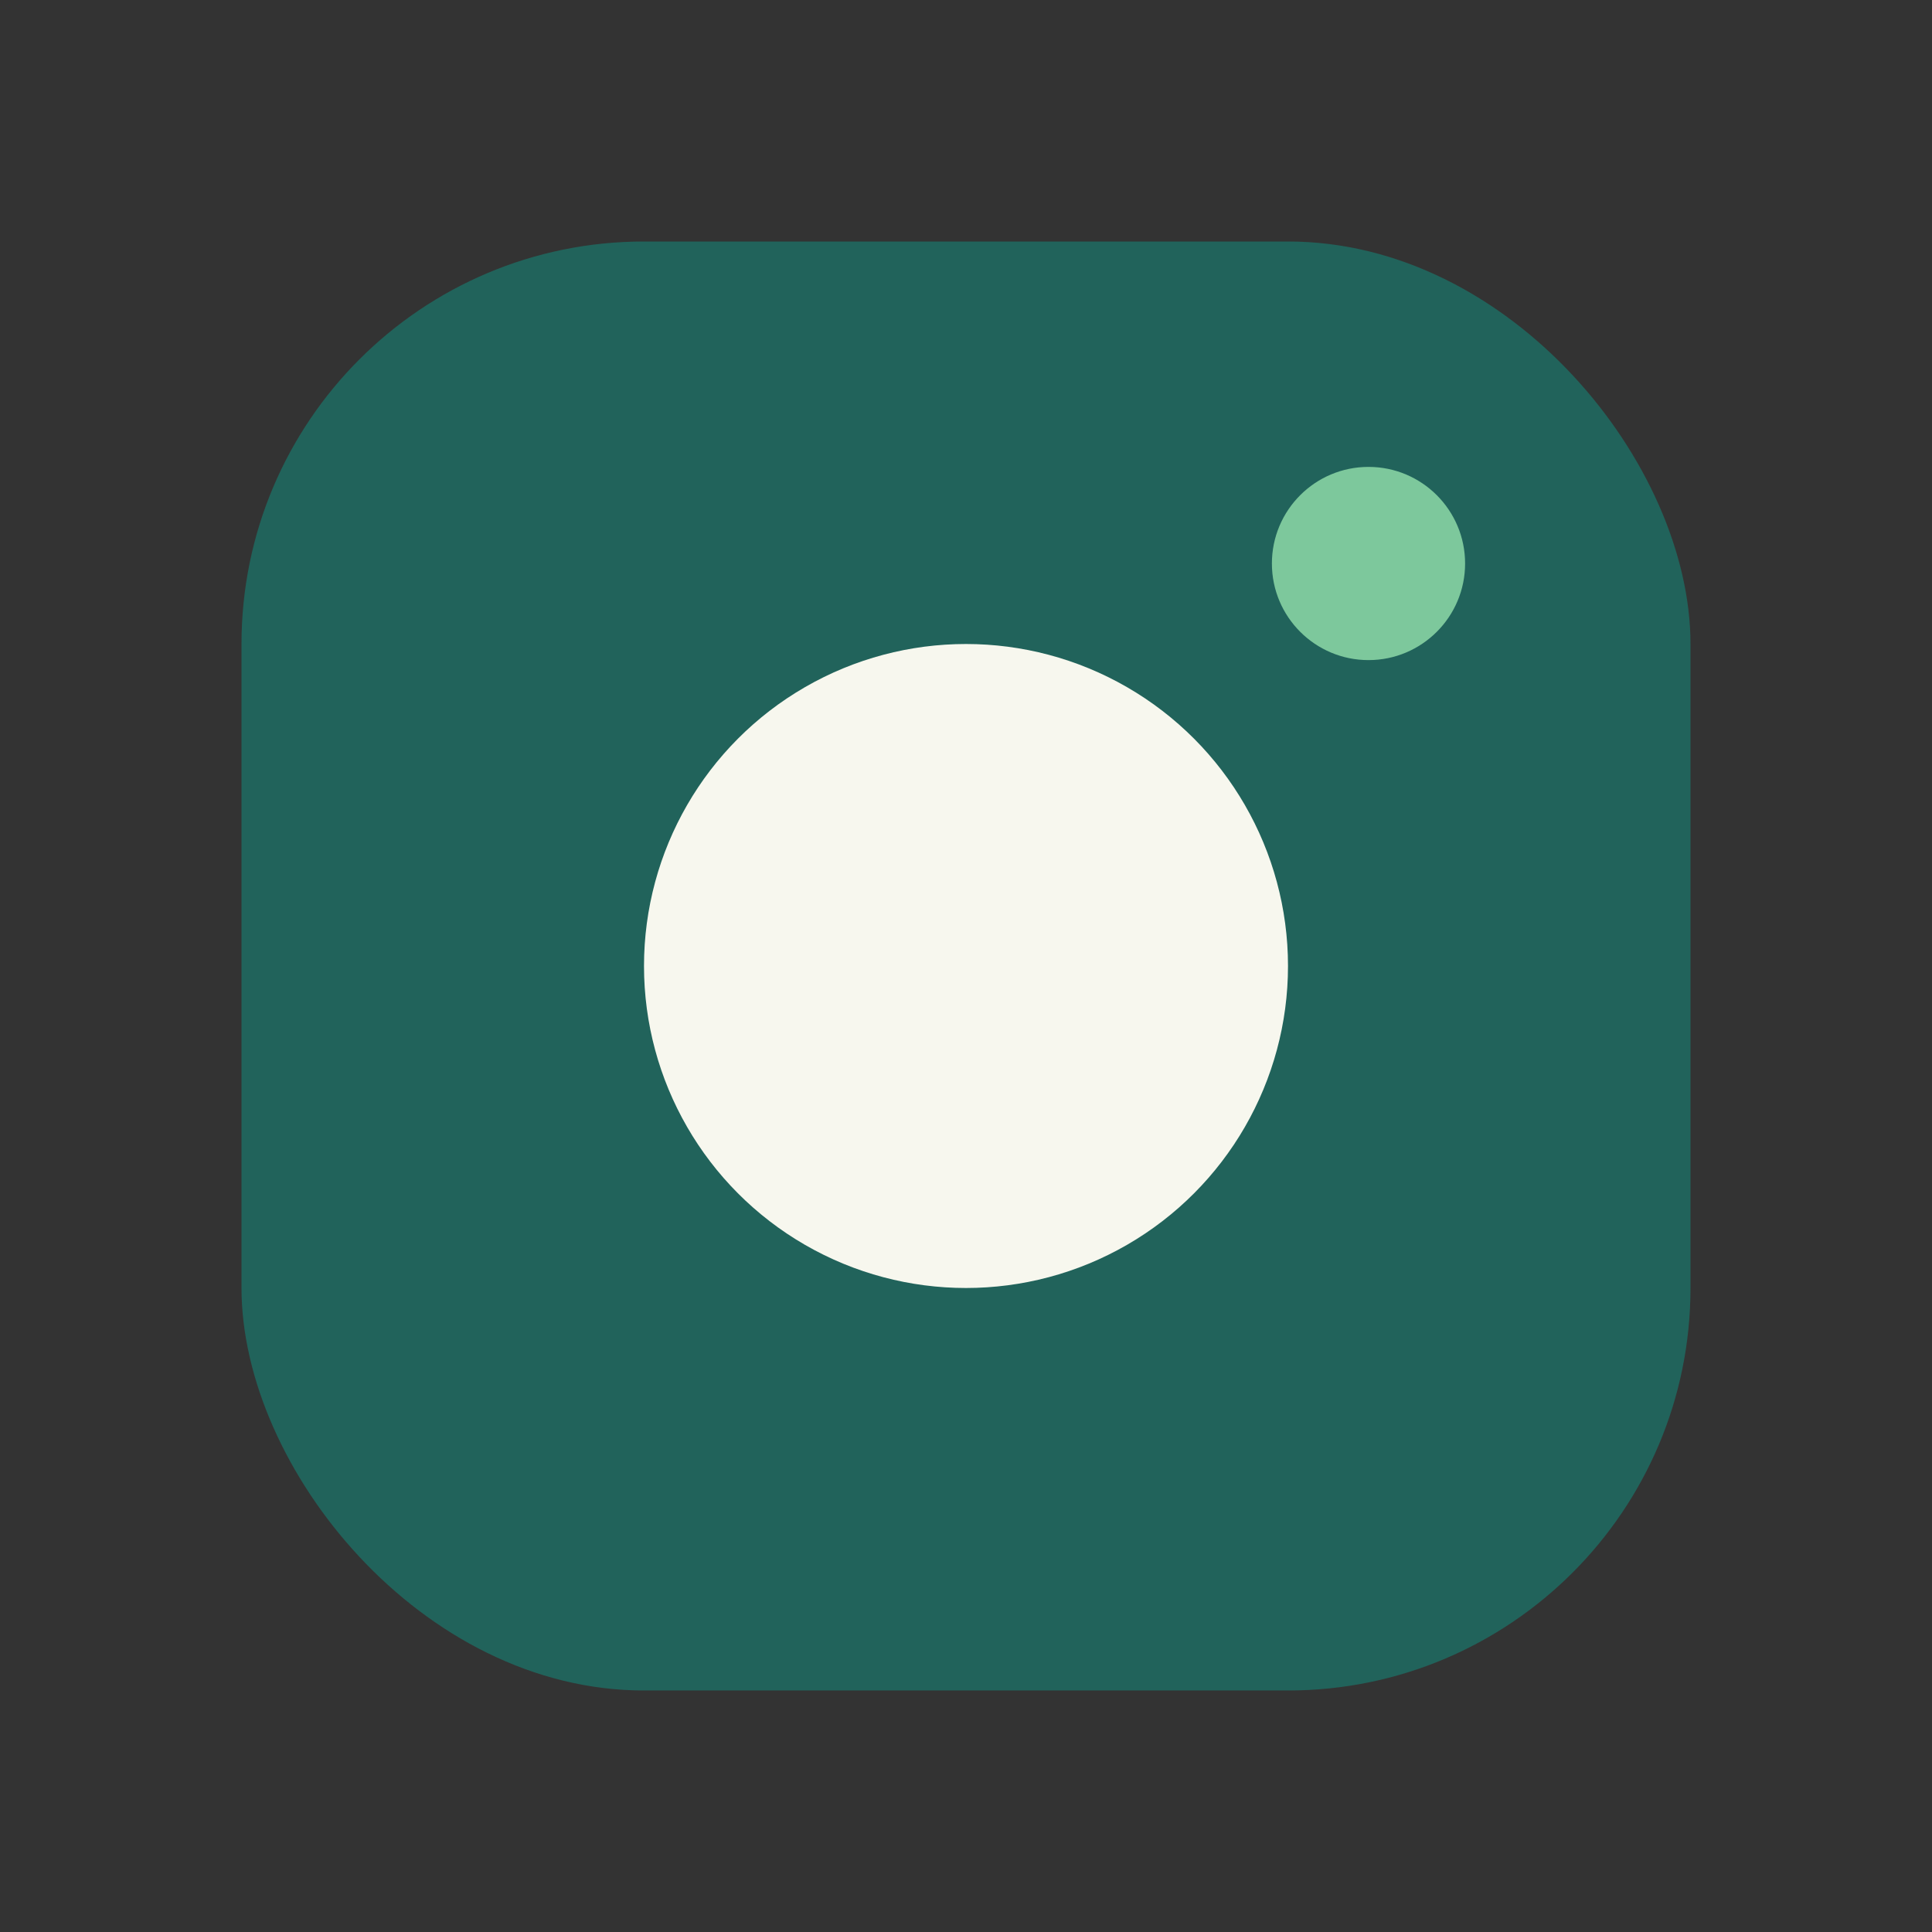
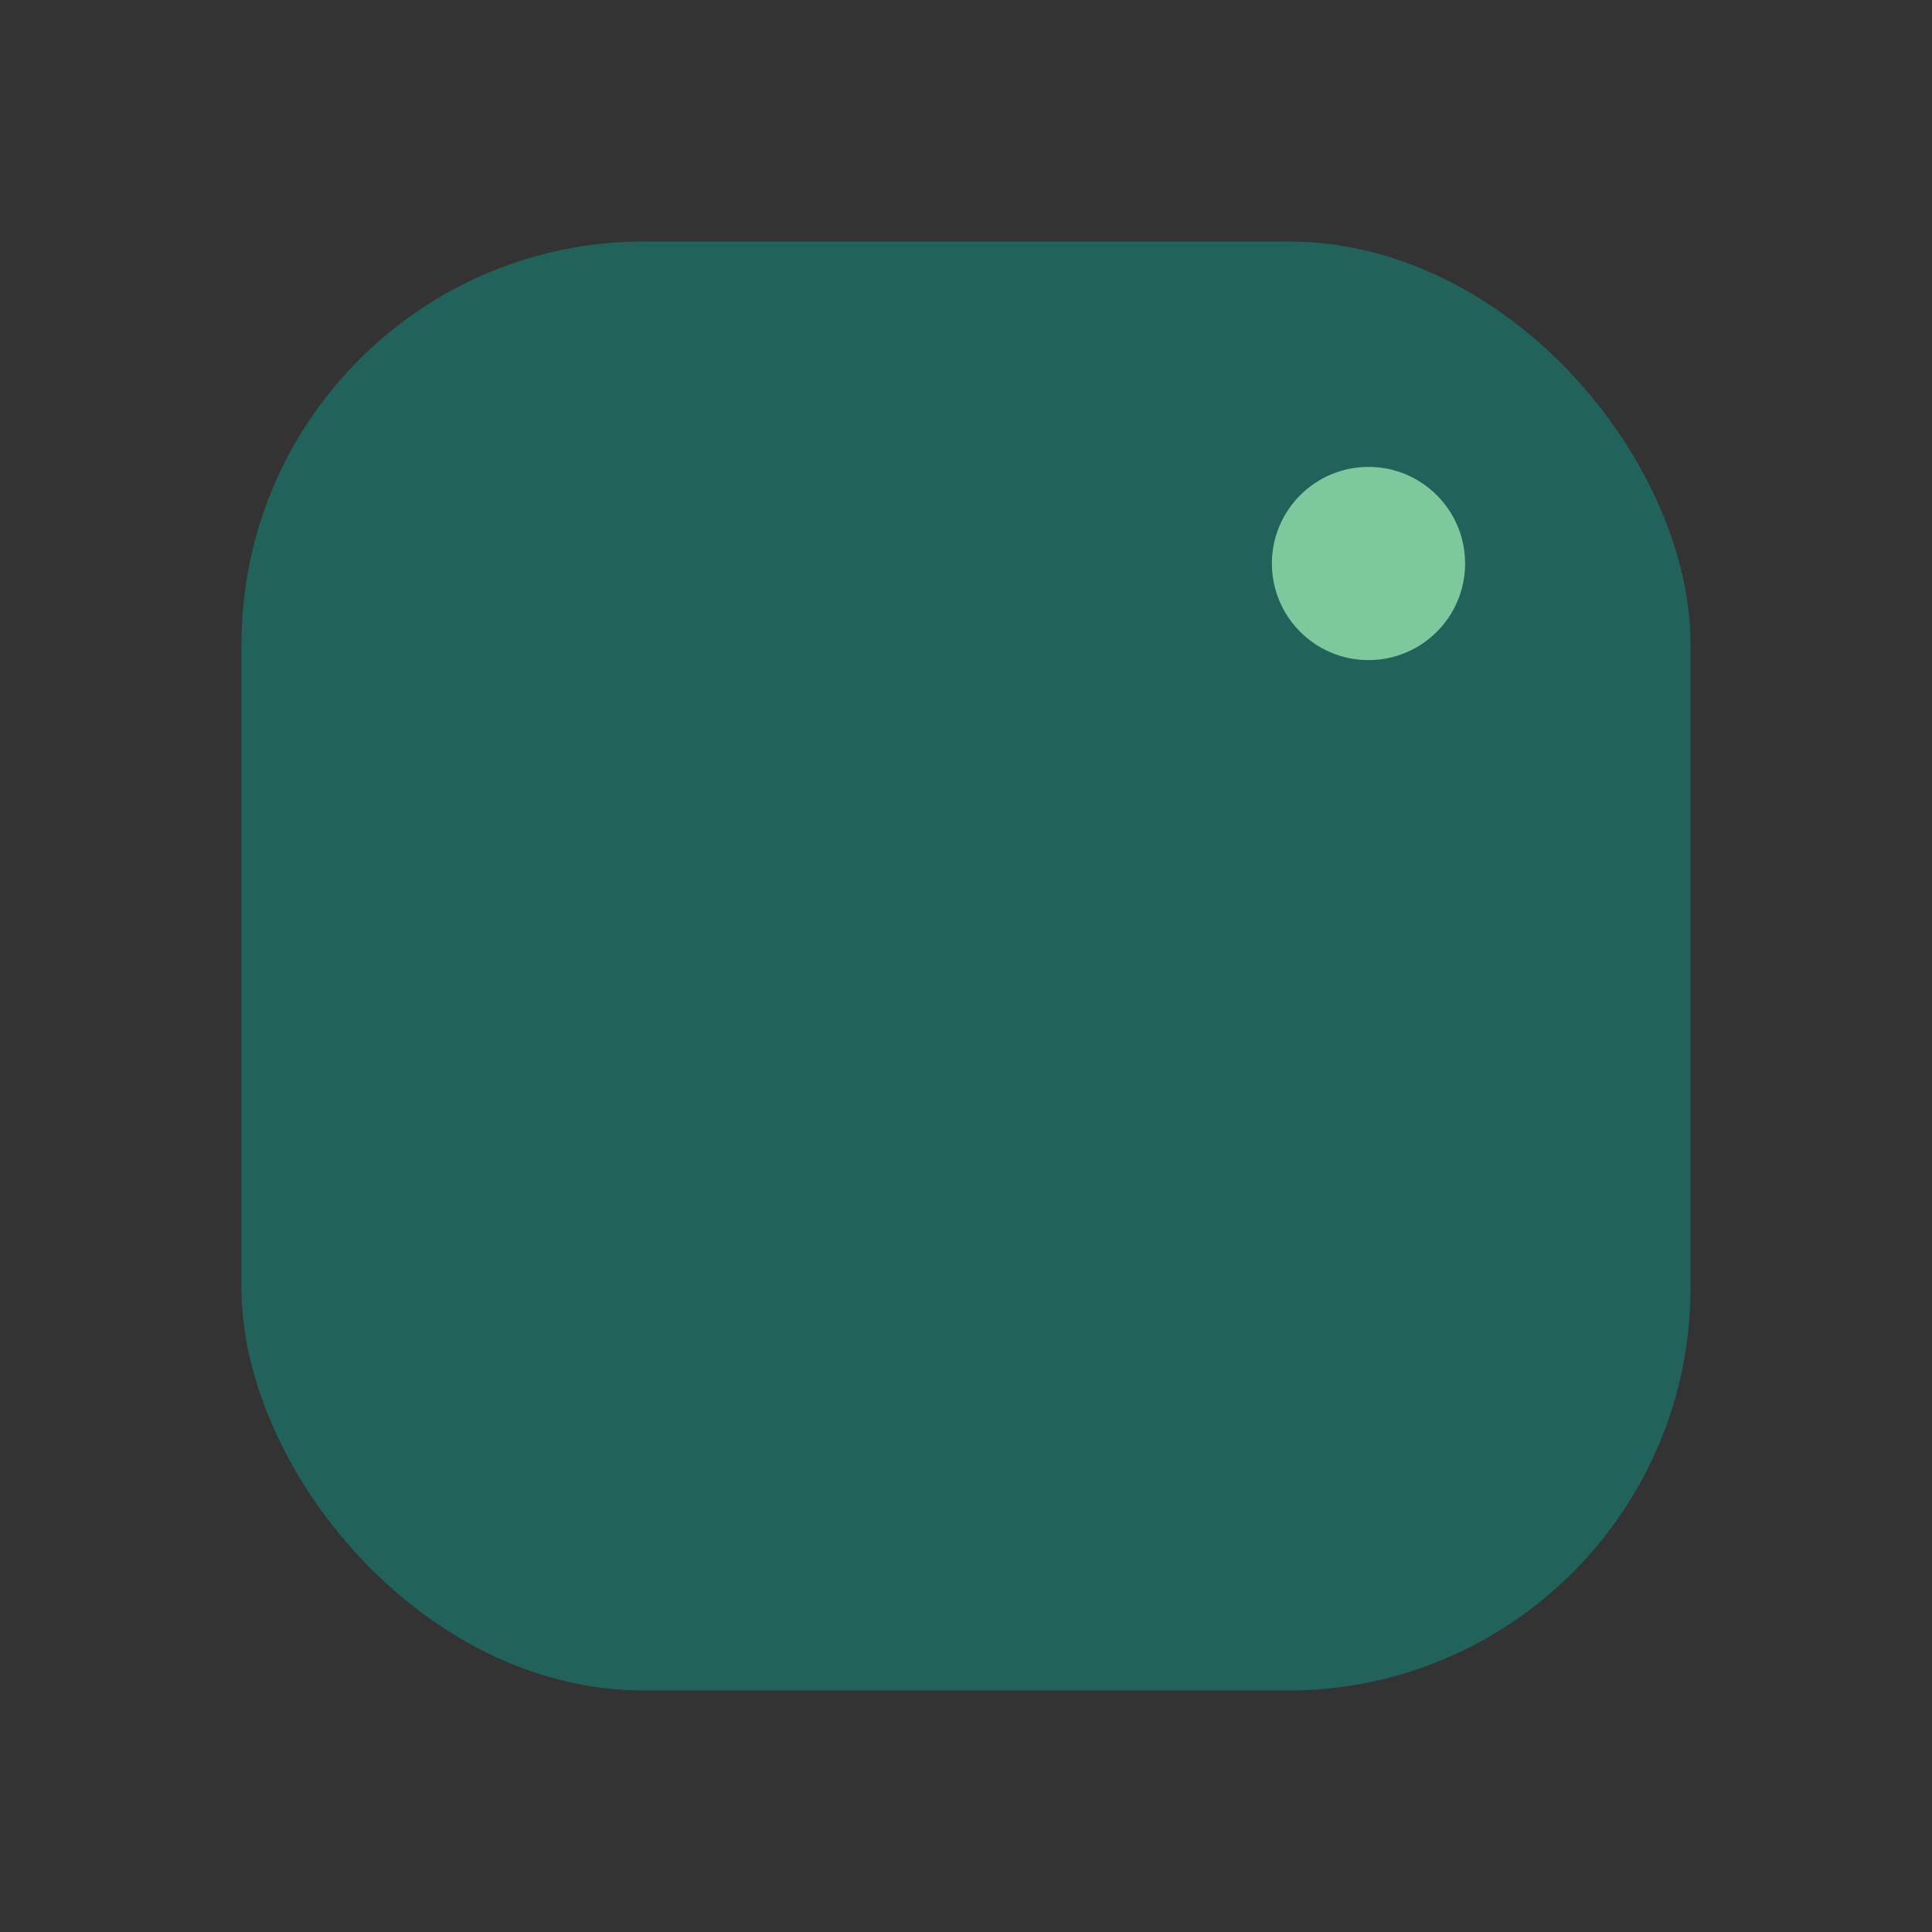
<svg xmlns="http://www.w3.org/2000/svg" width="24" height="24" viewBox="0 0 24 24">
  <rect x="0" y="0" width="24" height="24" fill="#333333" stroke="none" />
  <rect x="3" y="3" width="18" height="18" rx="5" fill="#21635b" />
-   <circle cx="12" cy="12" r="4" fill="#f7f7ee" />
  <circle cx="17" cy="7" r="1.2" fill="#7dc89c" />
</svg>